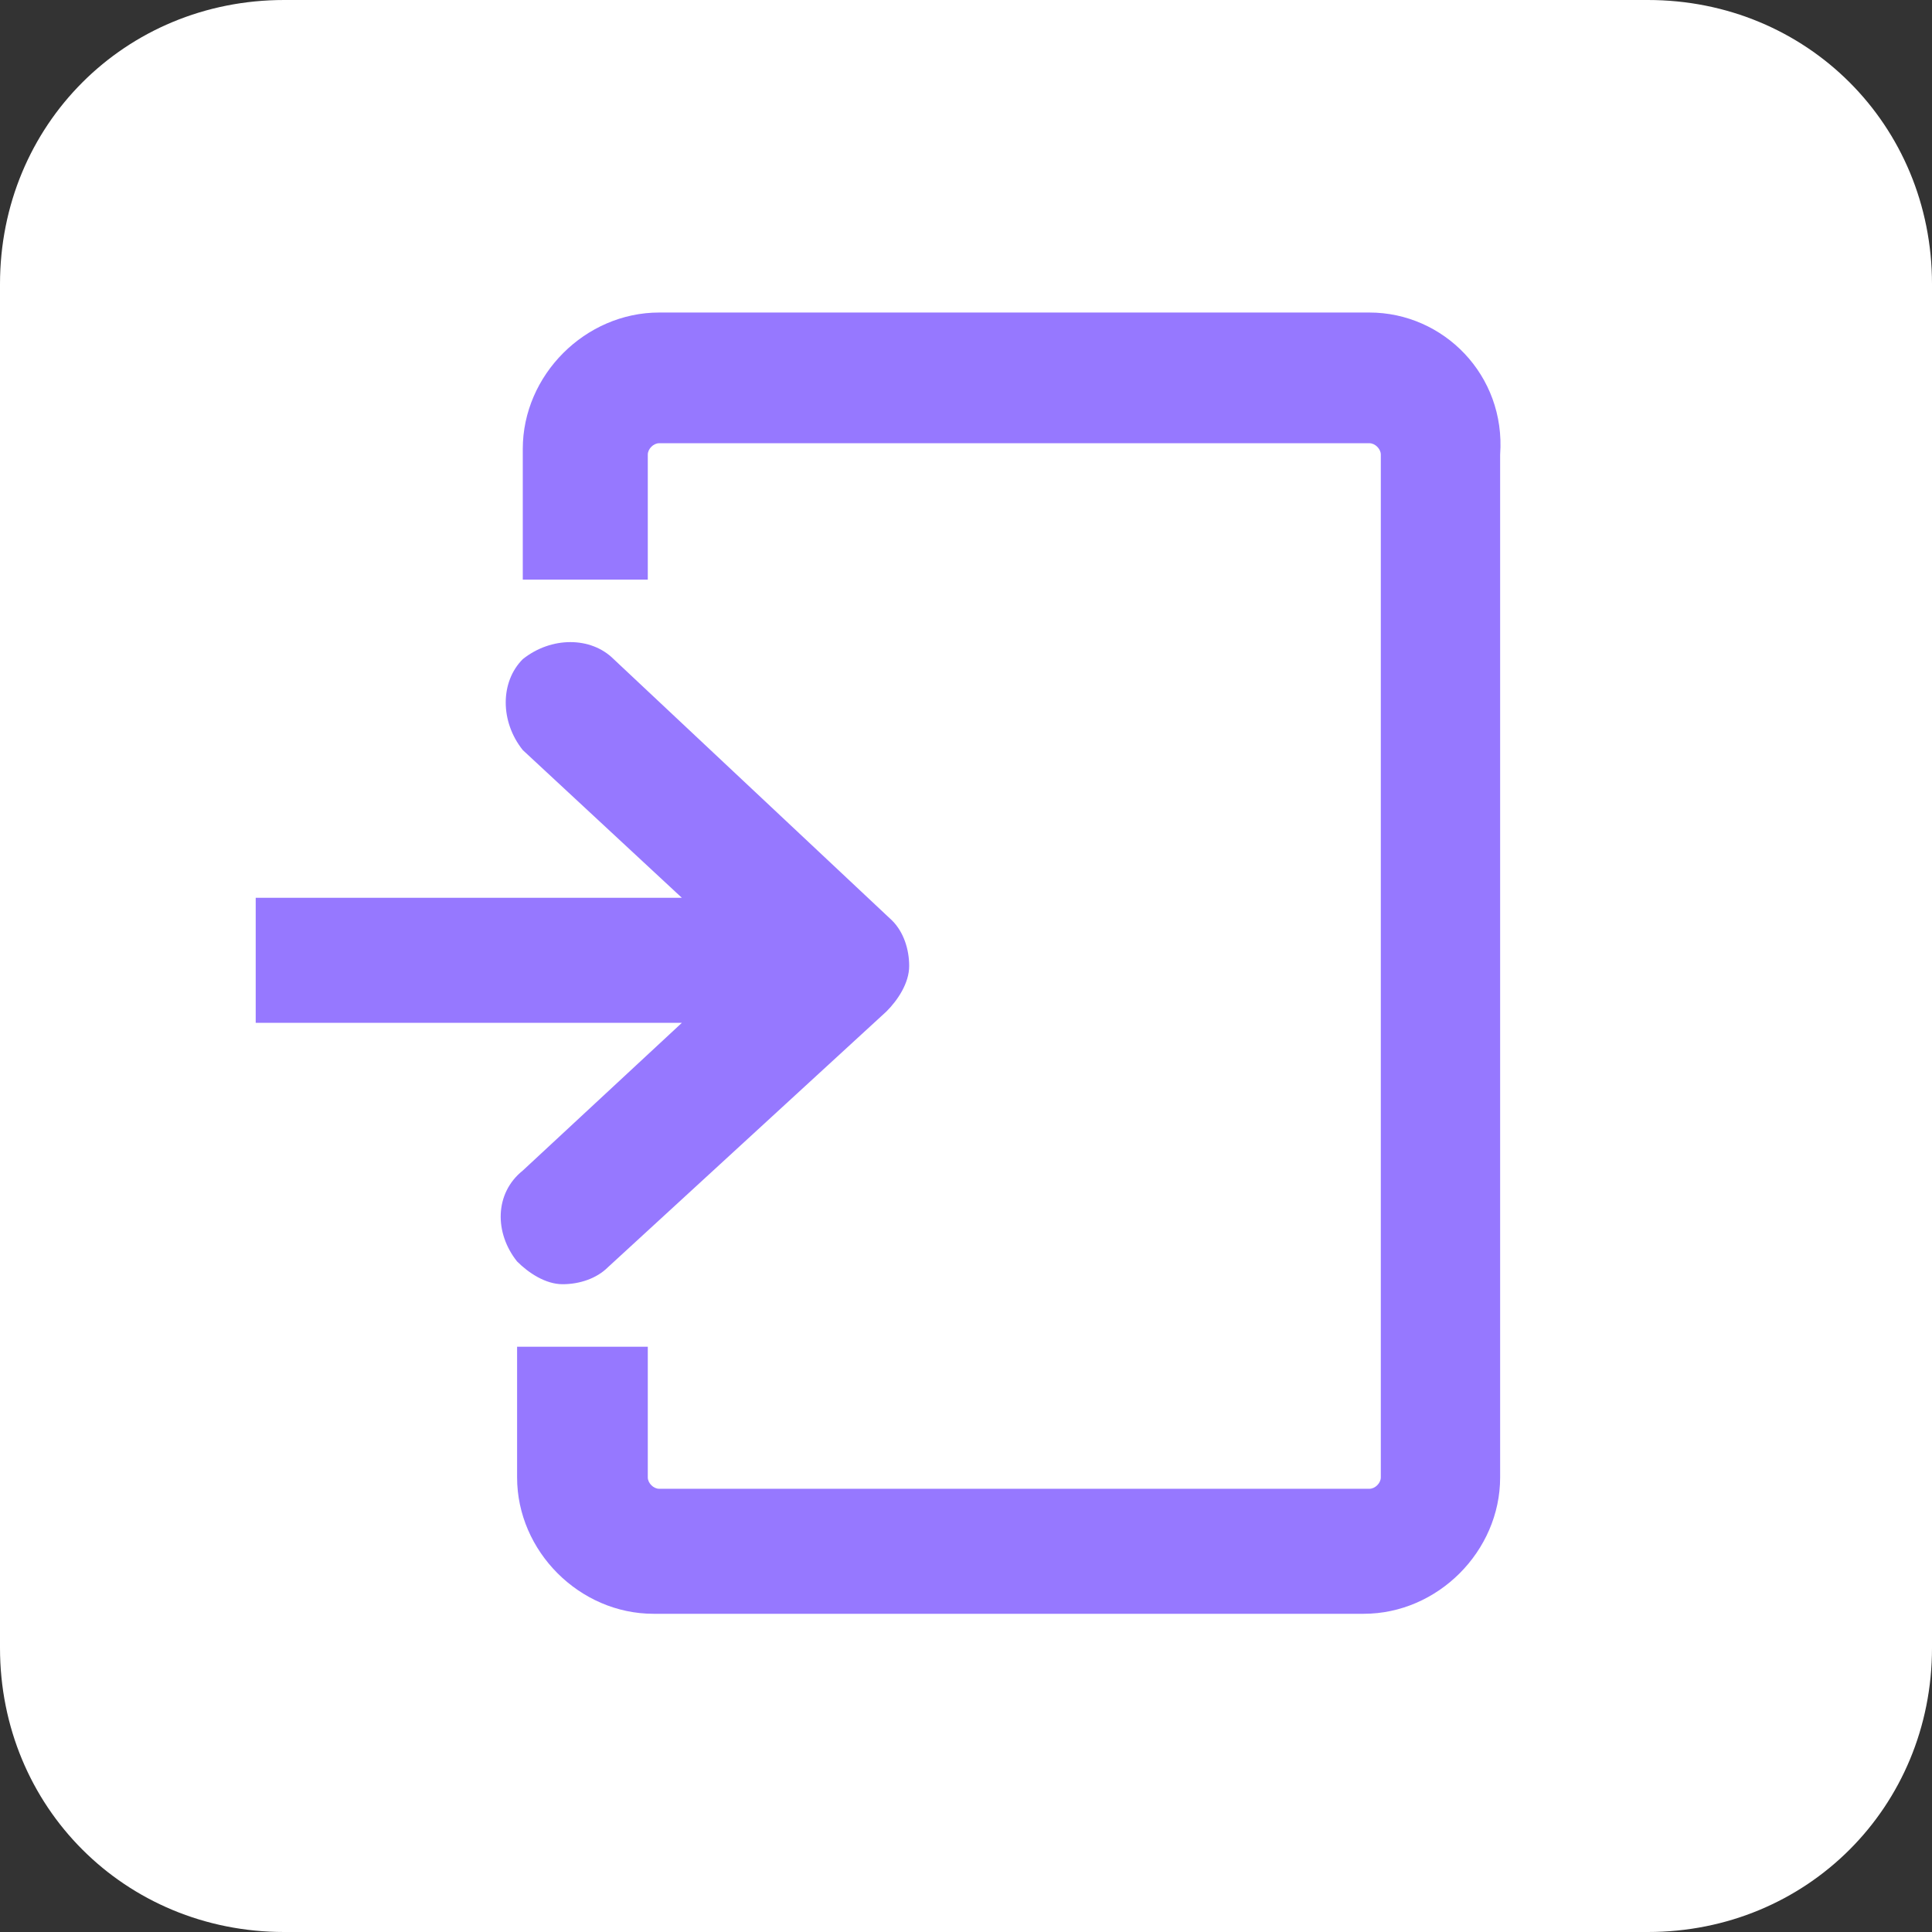
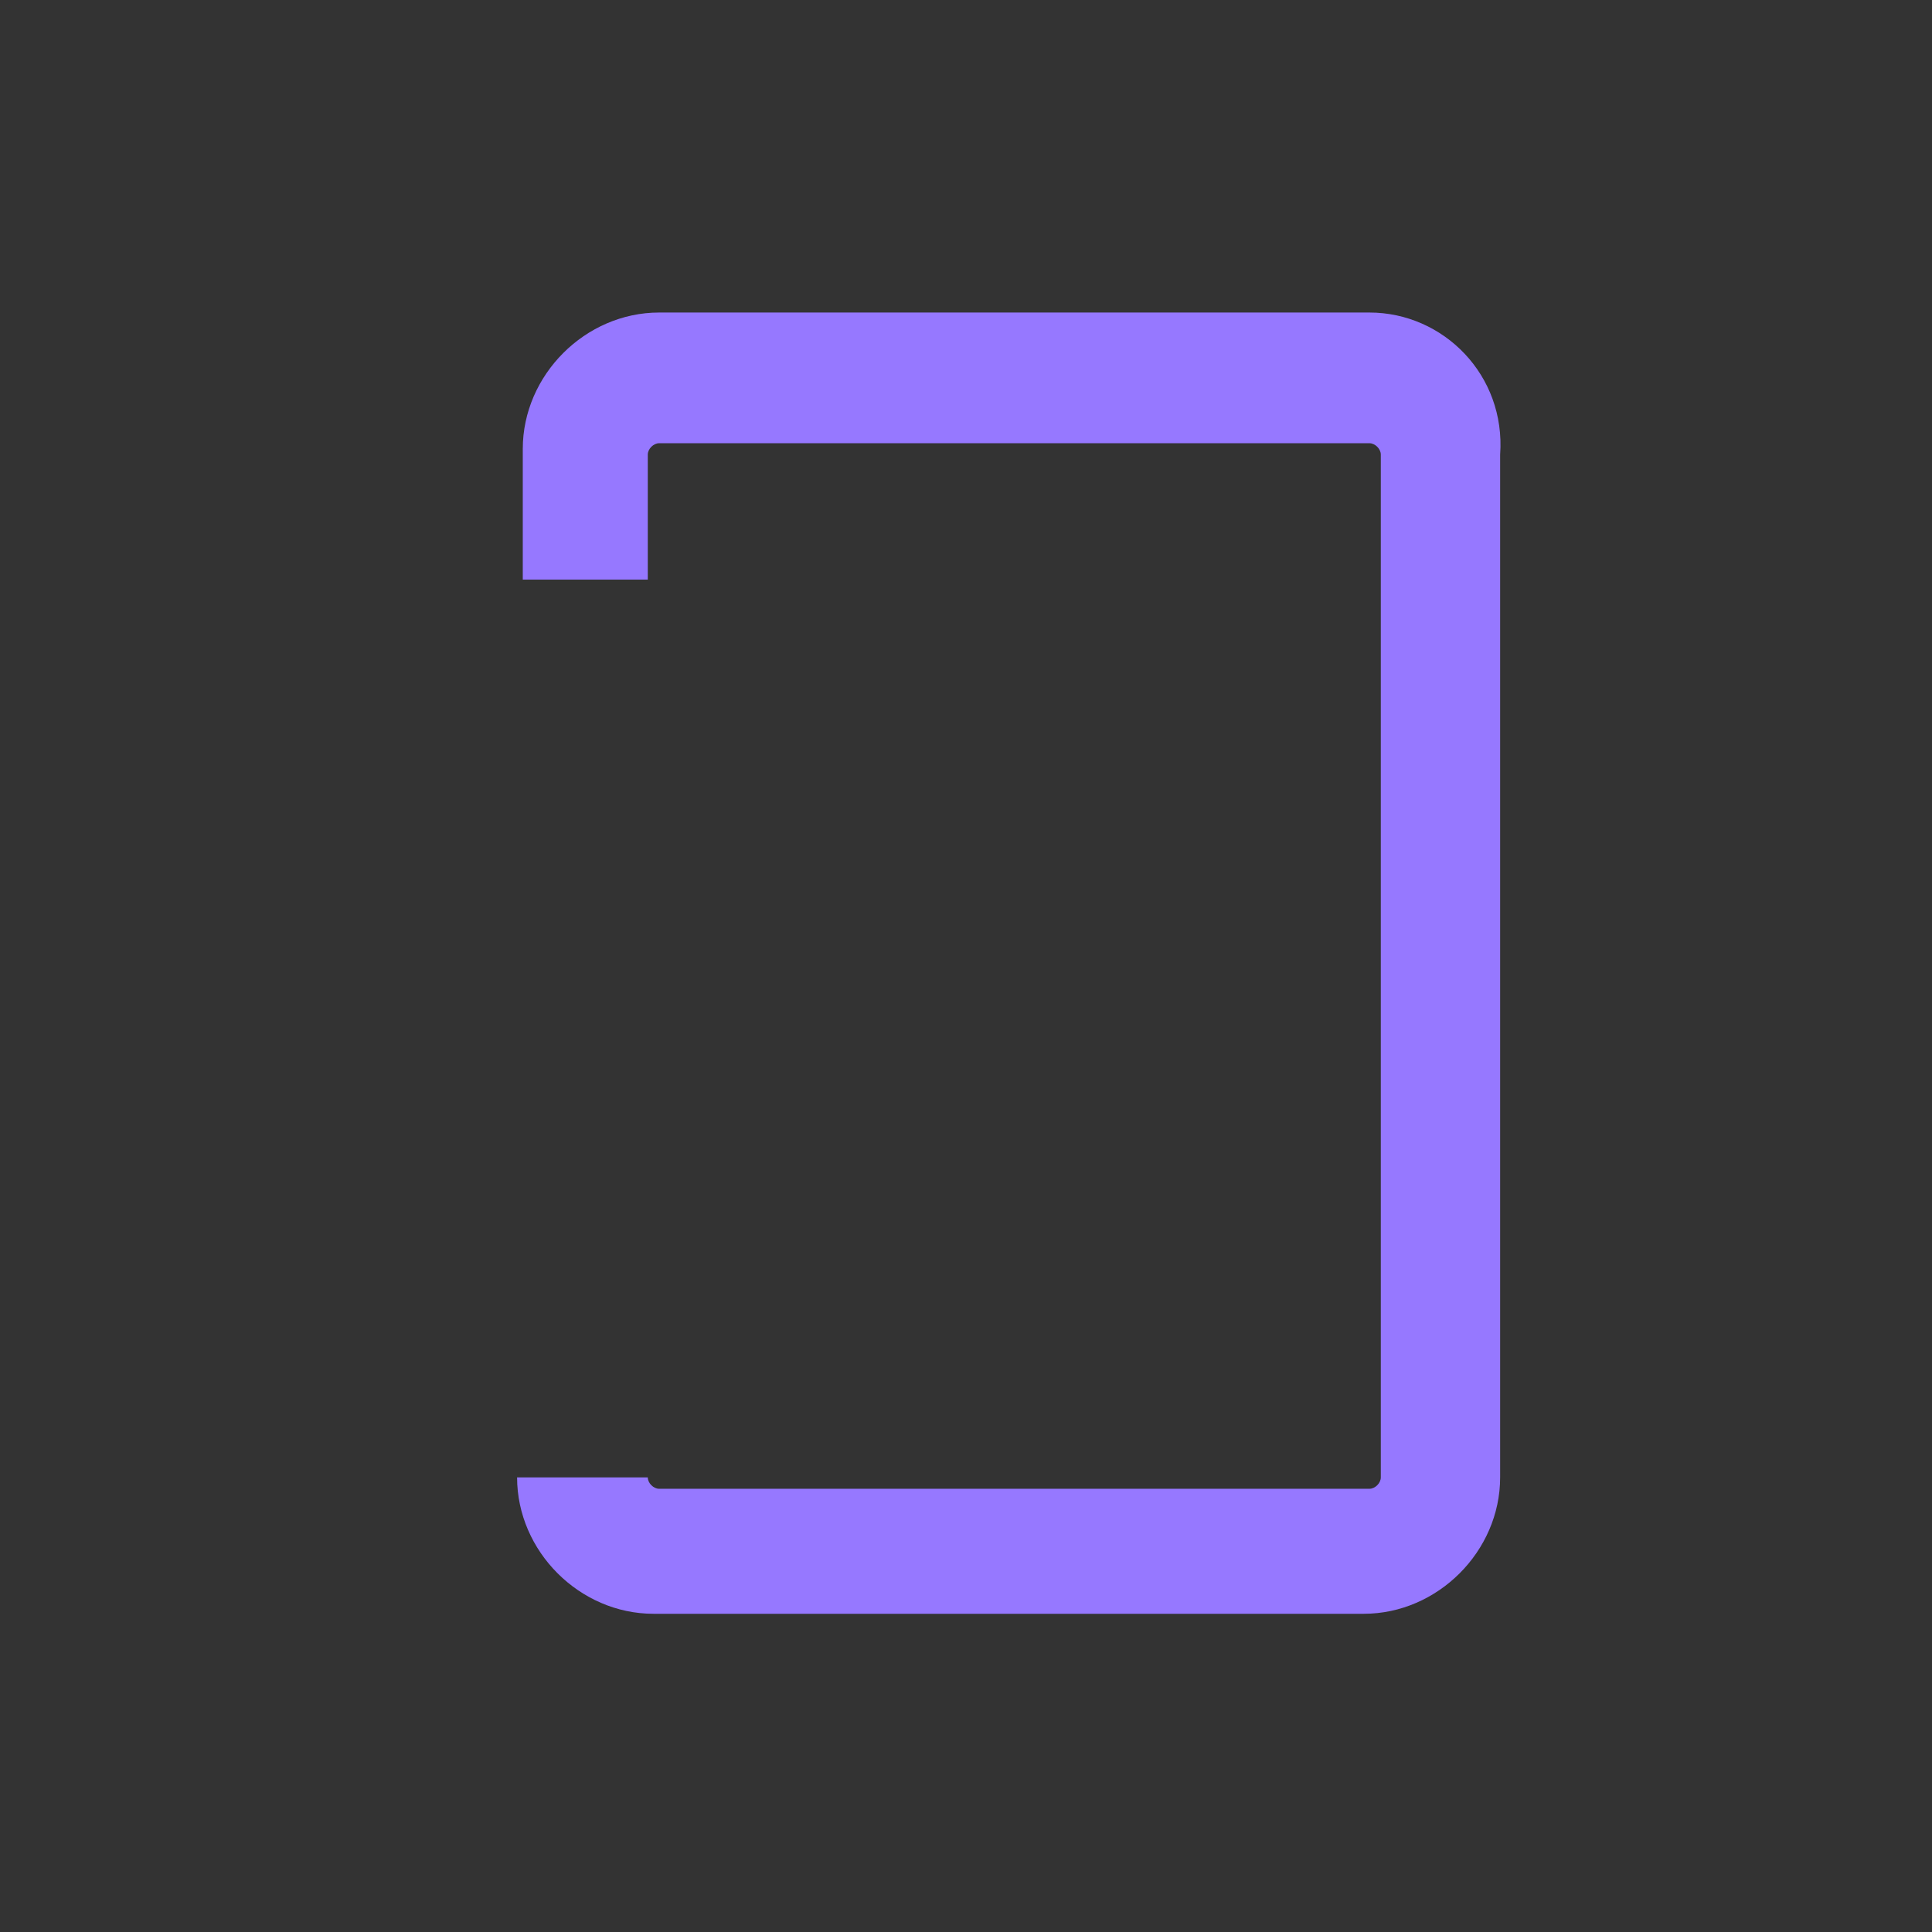
<svg xmlns="http://www.w3.org/2000/svg" version="1.1" id="レイヤー_1" x="0px" y="0px" width="34px" height="34px" viewBox="0 0 34 34" enable-background="new 0 0 34 34" xml:space="preserve">
  <rect x="0" y="0" width="34" height="34" fill="#333333" stroke="none" />
  <g>
-     <path fill="#FFFFFF" d="M29,34H5c-2.8,0-5-2.2-5-5V5c0-2.8,2.2-5,5-5h24c2.8,0,5,2.2,5,5v24C34,31.8,31.8,34,29,34z" />
    <g>
-       <path fill="#9678FF" d="M24.1,5.5H11.6c-1.3,0-2.4,1.1-2.4,2.4v2.3h2.2V8c0-0.1,0.1-0.2,0.2-0.2h12.5c0.1,0,0.2,0.1,0.2,0.2V26    c0,0.1-0.1,0.2-0.2,0.2H11.6c-0.1,0-0.2-0.1-0.2-0.2v-2.3H9.1V26c0,1.3,1.1,2.4,2.4,2.4h12.5c1.3,0,2.4-1.1,2.4-2.4V8    C26.5,6.6,25.4,5.5,24.1,5.5z" />
-       <path fill="#9678FF" d="M10.7,22.3l4.9-4.5c0.2-0.2,0.4-0.5,0.4-0.8c0-0.3-0.1-0.6-0.3-0.8l-4.9-4.6c-0.4-0.4-1.1-0.4-1.6,0    c-0.4,0.4-0.4,1.1,0,1.6l2.8,2.6H4.5v2.2H12l-2.8,2.6c-0.5,0.4-0.5,1.1-0.1,1.6c0.2,0.2,0.5,0.4,0.8,0.4    C10.2,22.6,10.5,22.5,10.7,22.3z" />
+       <path fill="#9678FF" d="M24.1,5.5H11.6c-1.3,0-2.4,1.1-2.4,2.4v2.3h2.2V8c0-0.1,0.1-0.2,0.2-0.2h12.5c0.1,0,0.2,0.1,0.2,0.2V26    c0,0.1-0.1,0.2-0.2,0.2H11.6c-0.1,0-0.2-0.1-0.2-0.2H9.1V26c0,1.3,1.1,2.4,2.4,2.4h12.5c1.3,0,2.4-1.1,2.4-2.4V8    C26.5,6.6,25.4,5.5,24.1,5.5z" />
    </g>
  </g>
</svg>